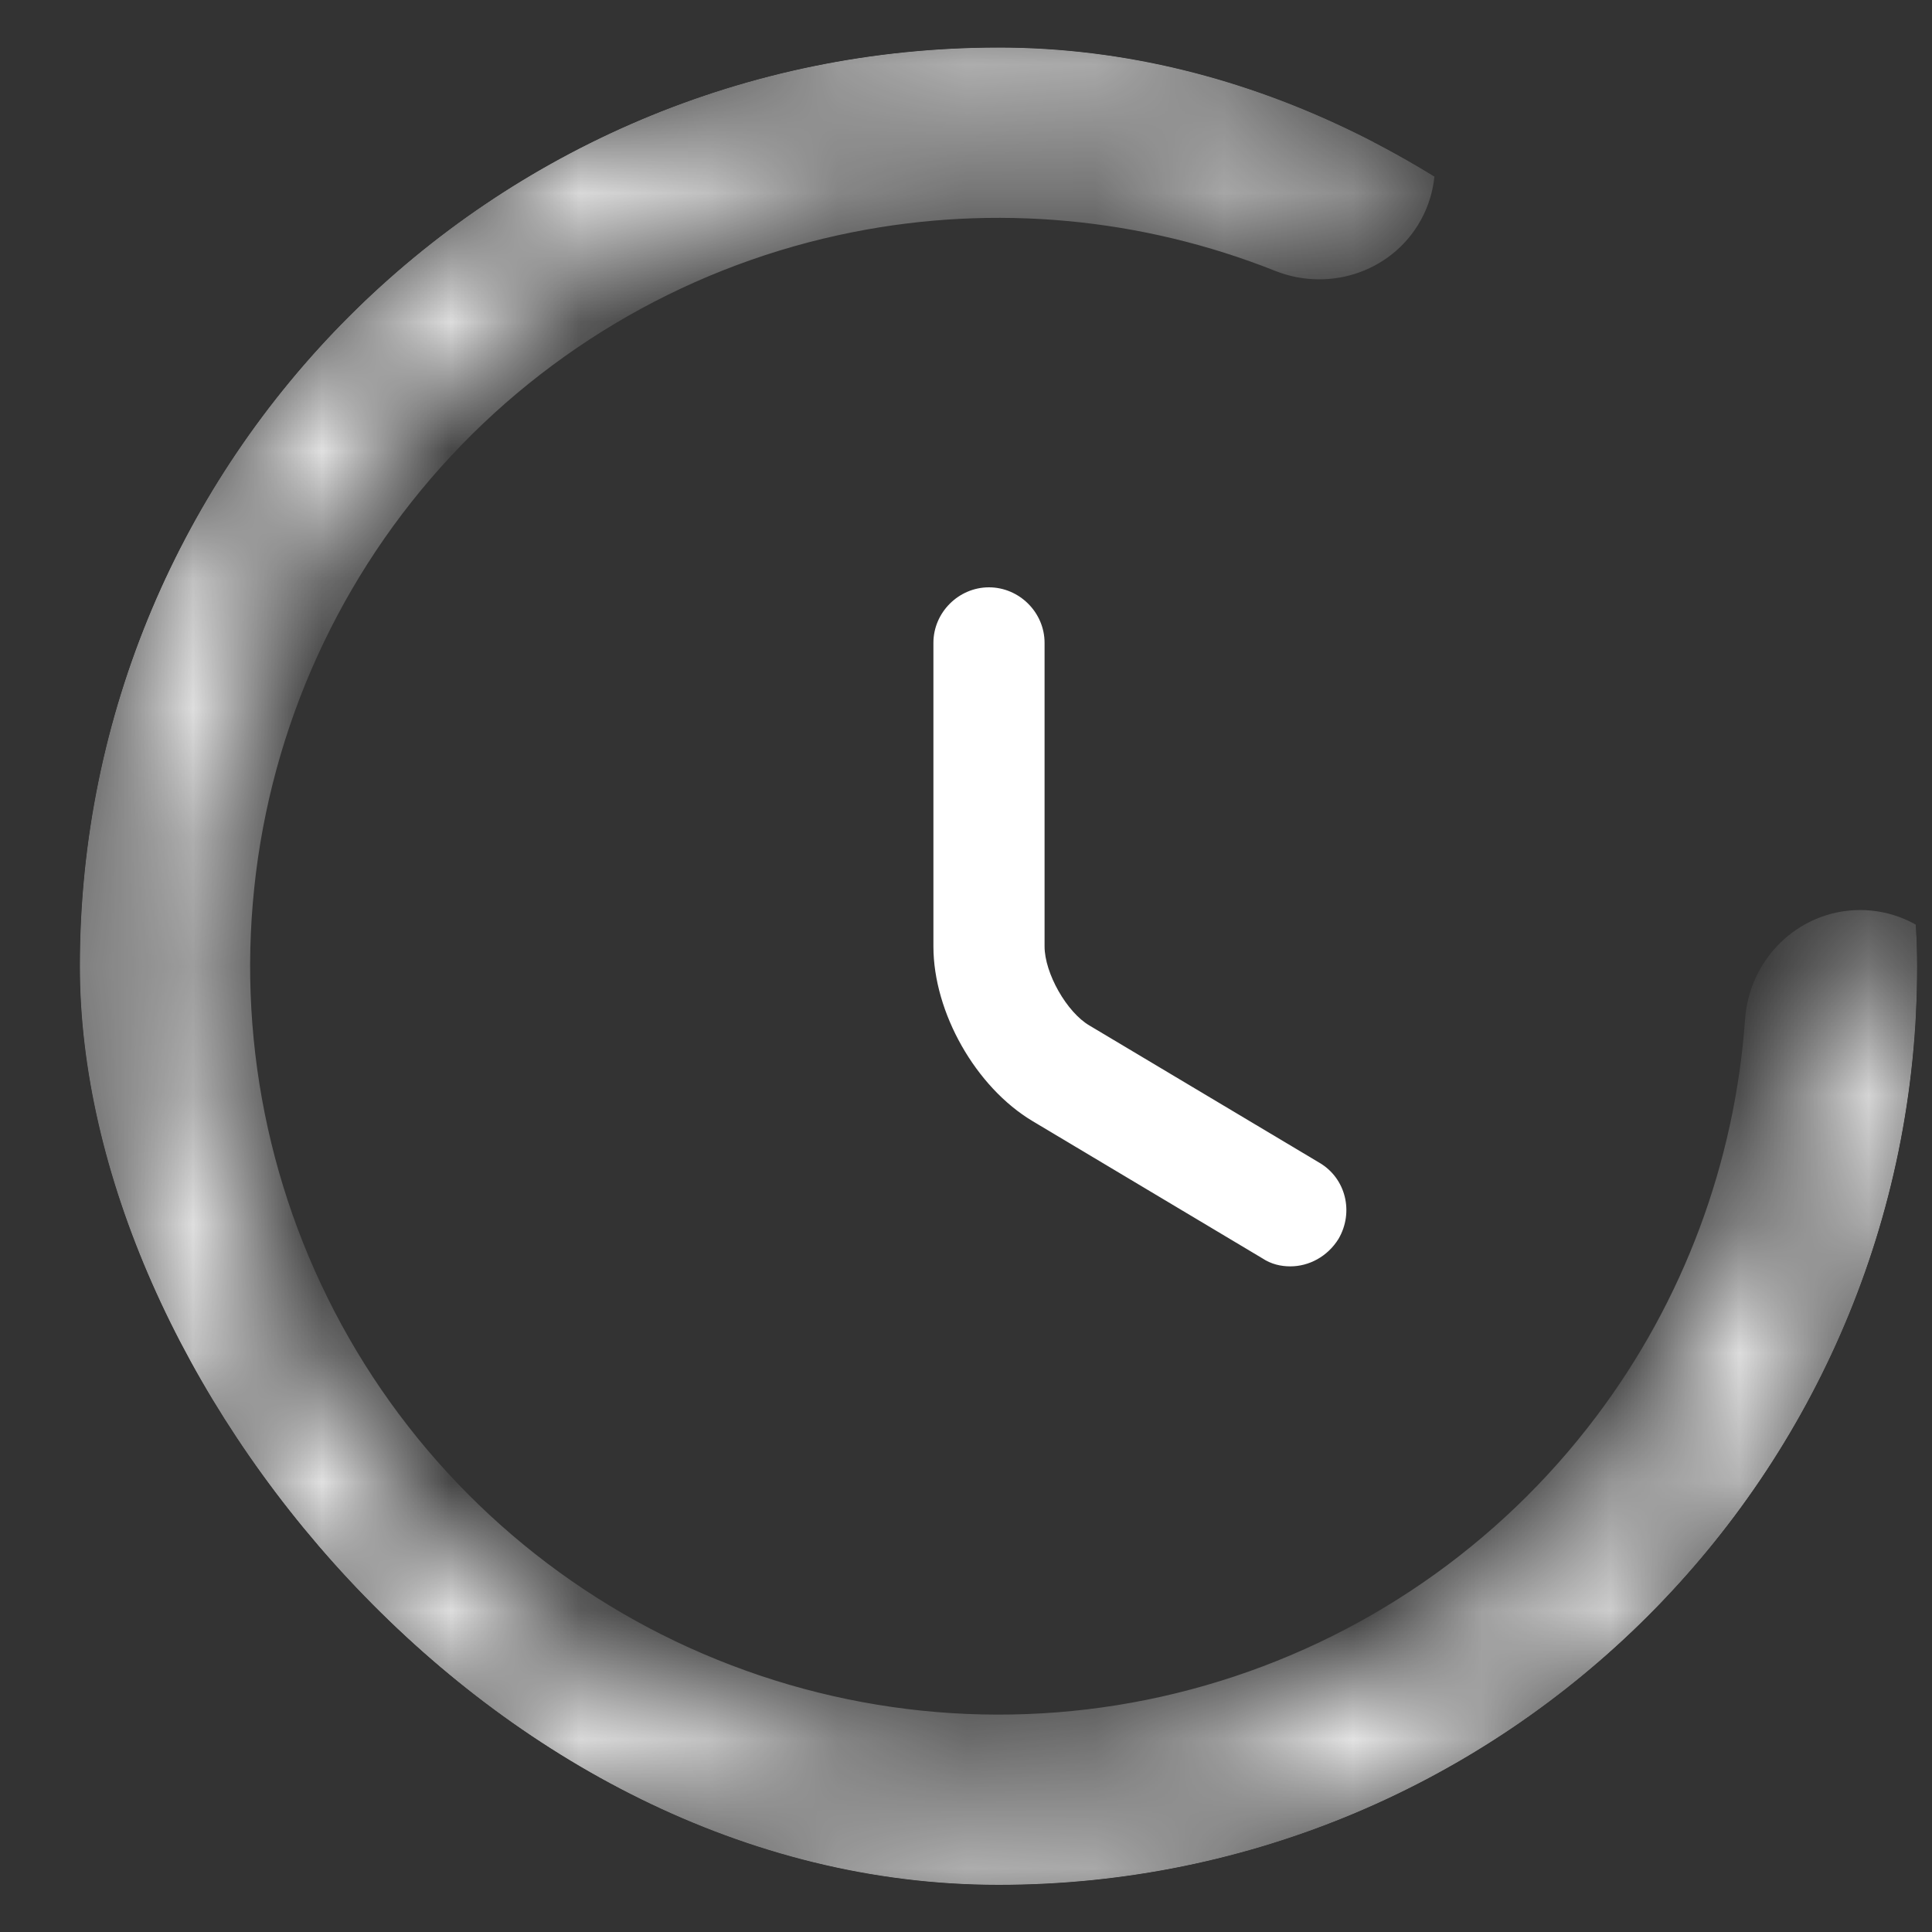
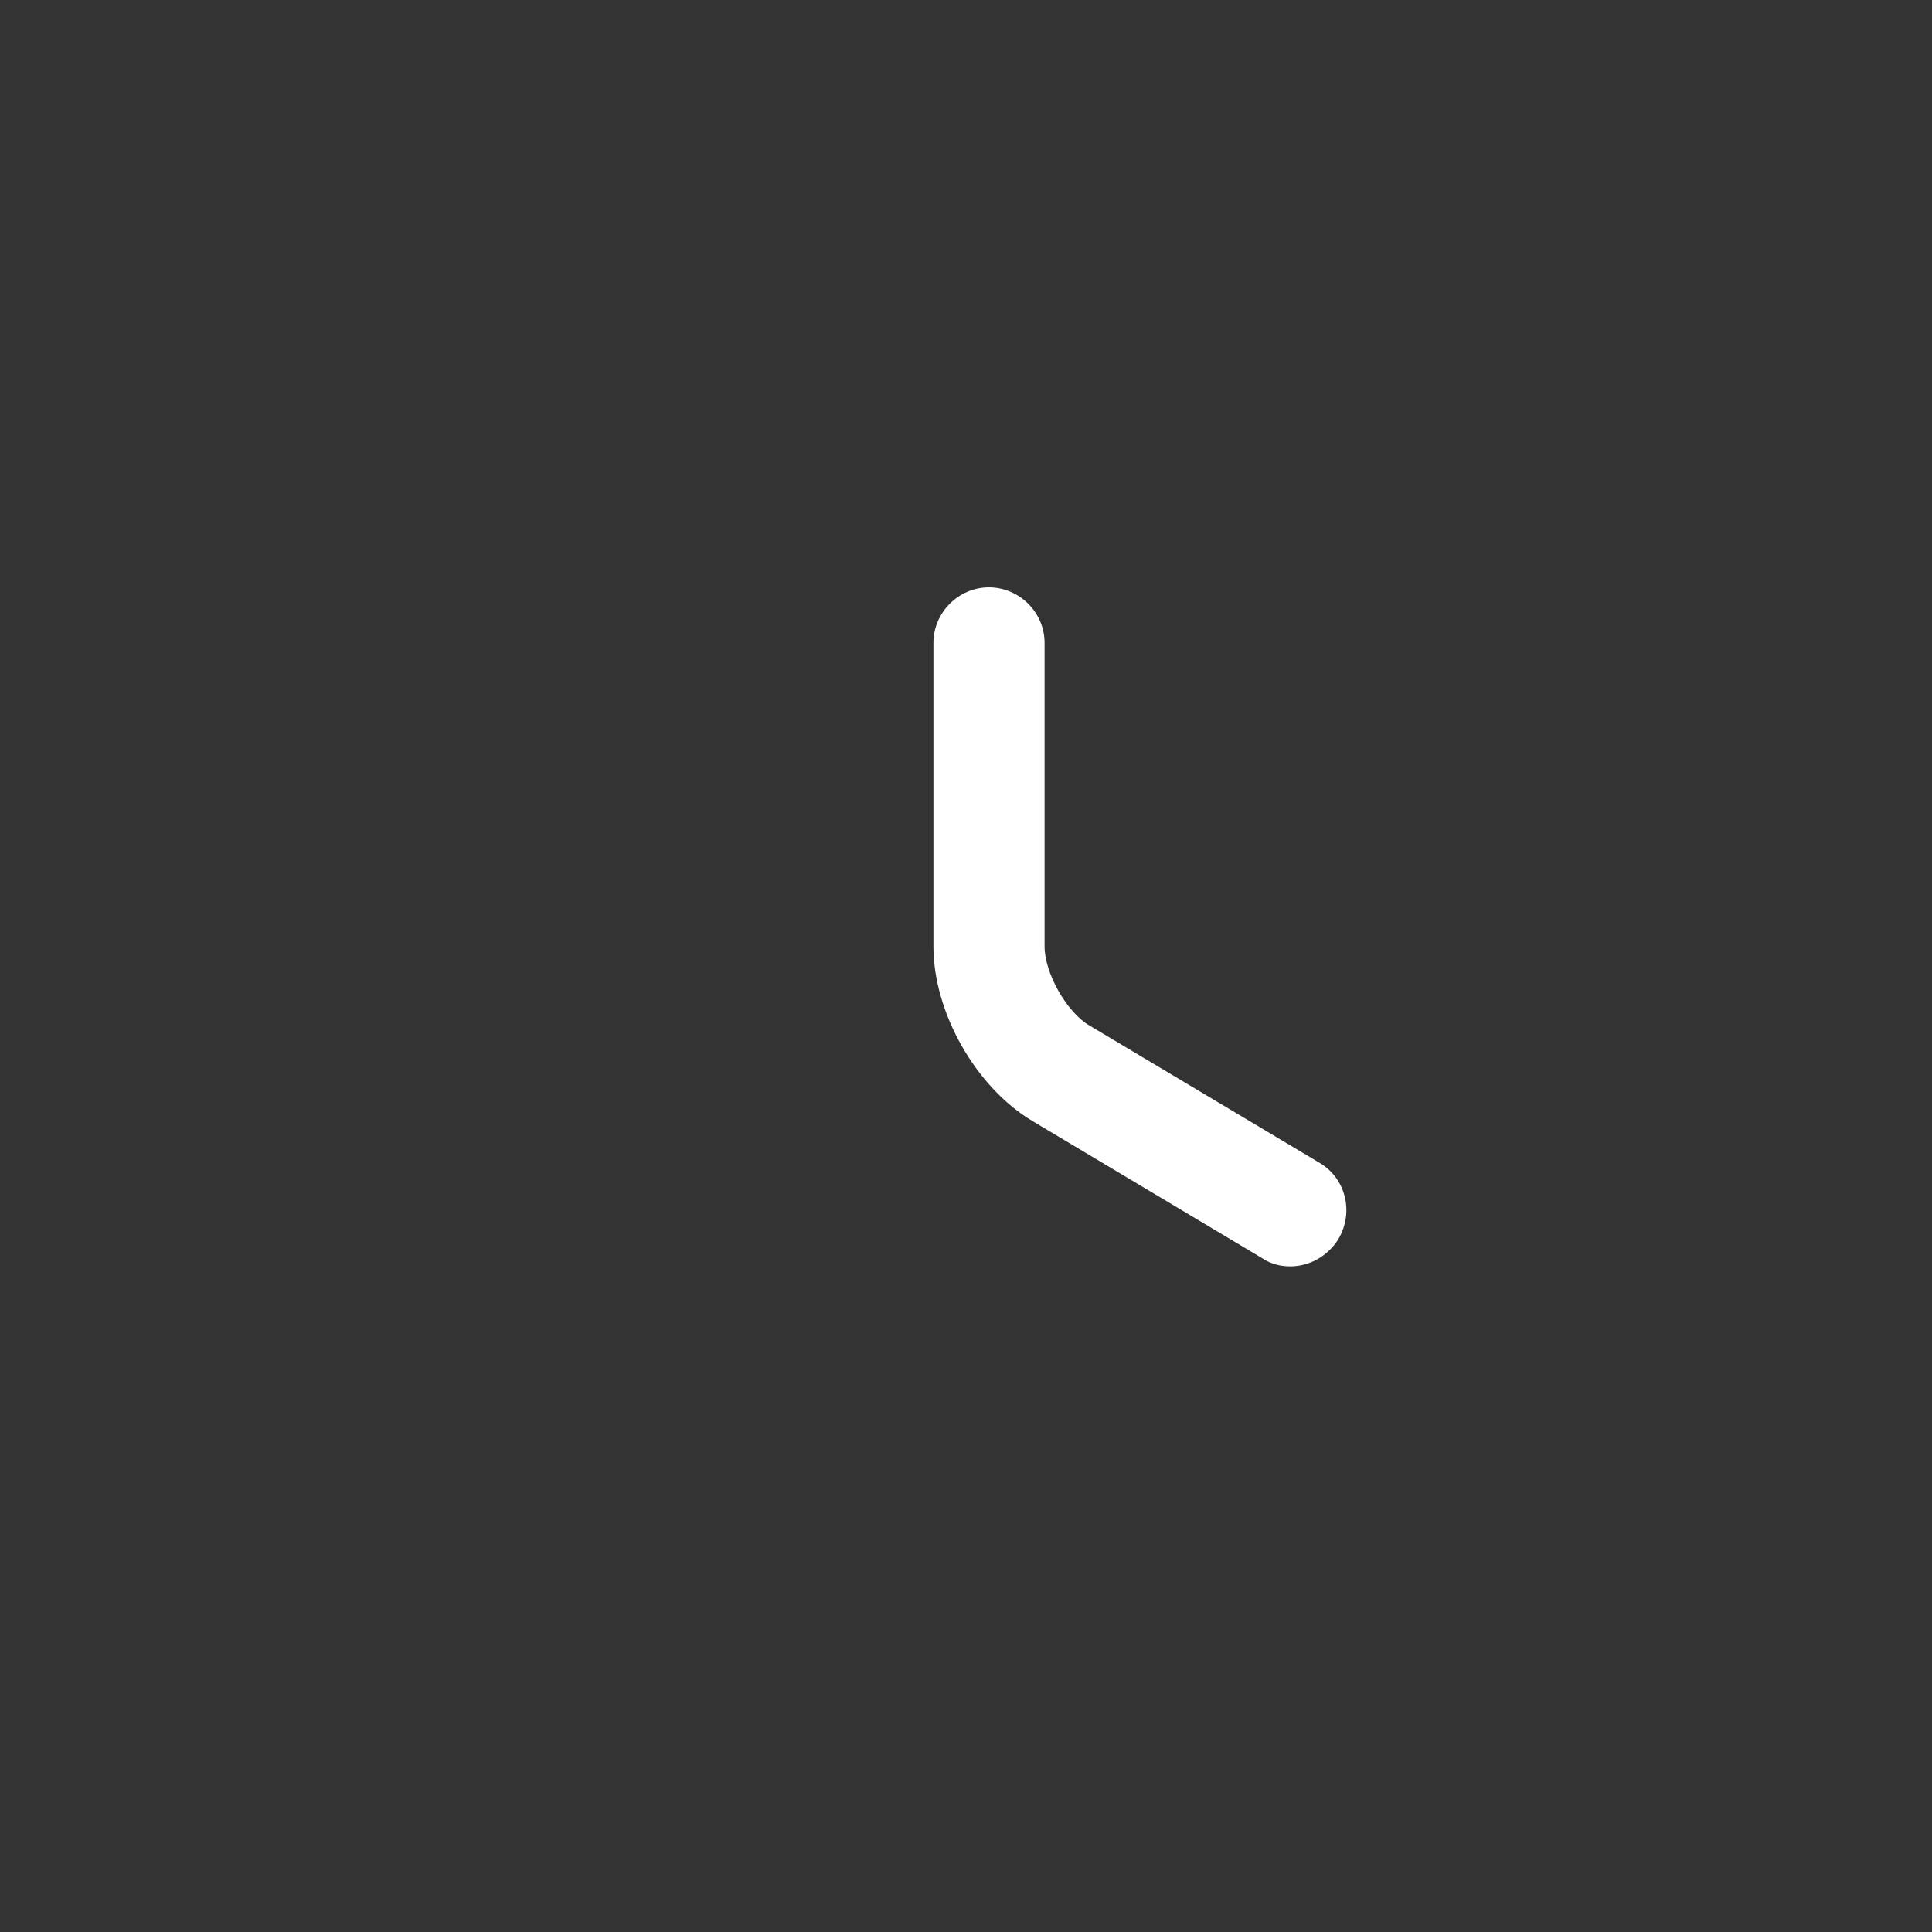
<svg xmlns="http://www.w3.org/2000/svg" width="15" height="15" viewBox="0 0 15 15" fill="none">
  <rect x="0" y="0" width="15" height="15" fill="#333333" stroke="none" />
  <g clip-path="url(#clip0_93_3474)">
    <mask id="path-3-inside-1_93_3474" fill="white">
-       <path d="M14.442 7.502C14.687 7.502 14.886 7.7 14.871 7.944C14.785 9.335 14.293 10.673 13.451 11.791C12.52 13.028 11.213 13.928 9.725 14.356C8.238 14.784 6.652 14.717 5.207 14.165C3.761 13.612 2.534 12.605 1.711 11.294C0.889 9.983 0.515 8.44 0.646 6.898C0.776 5.356 1.405 3.899 2.437 2.746C3.469 1.592 4.848 0.806 6.366 0.505C7.739 0.233 9.159 0.372 10.448 0.899C10.675 0.991 10.767 1.257 10.66 1.477C10.554 1.697 10.29 1.788 10.063 1.698C8.947 1.254 7.723 1.139 6.538 1.374C5.209 1.637 4.001 2.326 3.097 3.336C2.193 4.346 1.642 5.623 1.528 6.973C1.413 8.324 1.741 9.675 2.461 10.823C3.182 11.971 4.256 12.854 5.523 13.337C6.789 13.821 8.178 13.88 9.48 13.505C10.783 13.13 11.928 12.342 12.743 11.259C13.47 10.294 13.899 9.142 13.984 7.944C14.001 7.7 14.198 7.502 14.442 7.502Z" />
-     </mask>
-     <path d="M14.442 7.502C14.687 7.502 14.886 7.7 14.871 7.944C14.785 9.335 14.293 10.673 13.451 11.791C12.52 13.028 11.213 13.928 9.725 14.356C8.238 14.784 6.652 14.717 5.207 14.165C3.761 13.612 2.534 12.605 1.711 11.294C0.889 9.983 0.515 8.44 0.646 6.898C0.776 5.356 1.405 3.899 2.437 2.746C3.469 1.592 4.848 0.806 6.366 0.505C7.739 0.233 9.159 0.372 10.448 0.899C10.675 0.991 10.767 1.257 10.66 1.477C10.554 1.697 10.29 1.788 10.063 1.698C8.947 1.254 7.723 1.139 6.538 1.374C5.209 1.637 4.001 2.326 3.097 3.336C2.193 4.346 1.642 5.623 1.528 6.973C1.413 8.324 1.741 9.675 2.461 10.823C3.182 11.971 4.256 12.854 5.523 13.337C6.789 13.821 8.178 13.88 9.48 13.505C10.783 13.13 11.928 12.342 12.743 11.259C13.47 10.294 13.899 9.142 13.984 7.944C14.001 7.7 14.198 7.502 14.442 7.502Z" fill="white" stroke="white" stroke-width="0.873" mask="url(#path-3-inside-1_93_3474)" />
+       </mask>
    <path d="M10.018 9.832C9.944 9.832 9.869 9.815 9.8 9.769L8.018 8.705C7.575 8.441 7.247 7.86 7.247 7.348L7.247 4.991C7.247 4.755 7.443 4.56 7.678 4.56C7.914 4.56 8.11 4.755 8.11 4.991L8.11 7.348C8.11 7.555 8.282 7.86 8.46 7.963L10.243 9.027C10.45 9.148 10.513 9.412 10.392 9.619C10.306 9.757 10.162 9.832 10.018 9.832Z" fill="white" />
  </g>
  <defs>
    <clipPath id="clip0_93_3474">
      <rect x="0.62" y="0.369" width="14.265" height="14.265" rx="7.132" fill="white" />
    </clipPath>
  </defs>
</svg>